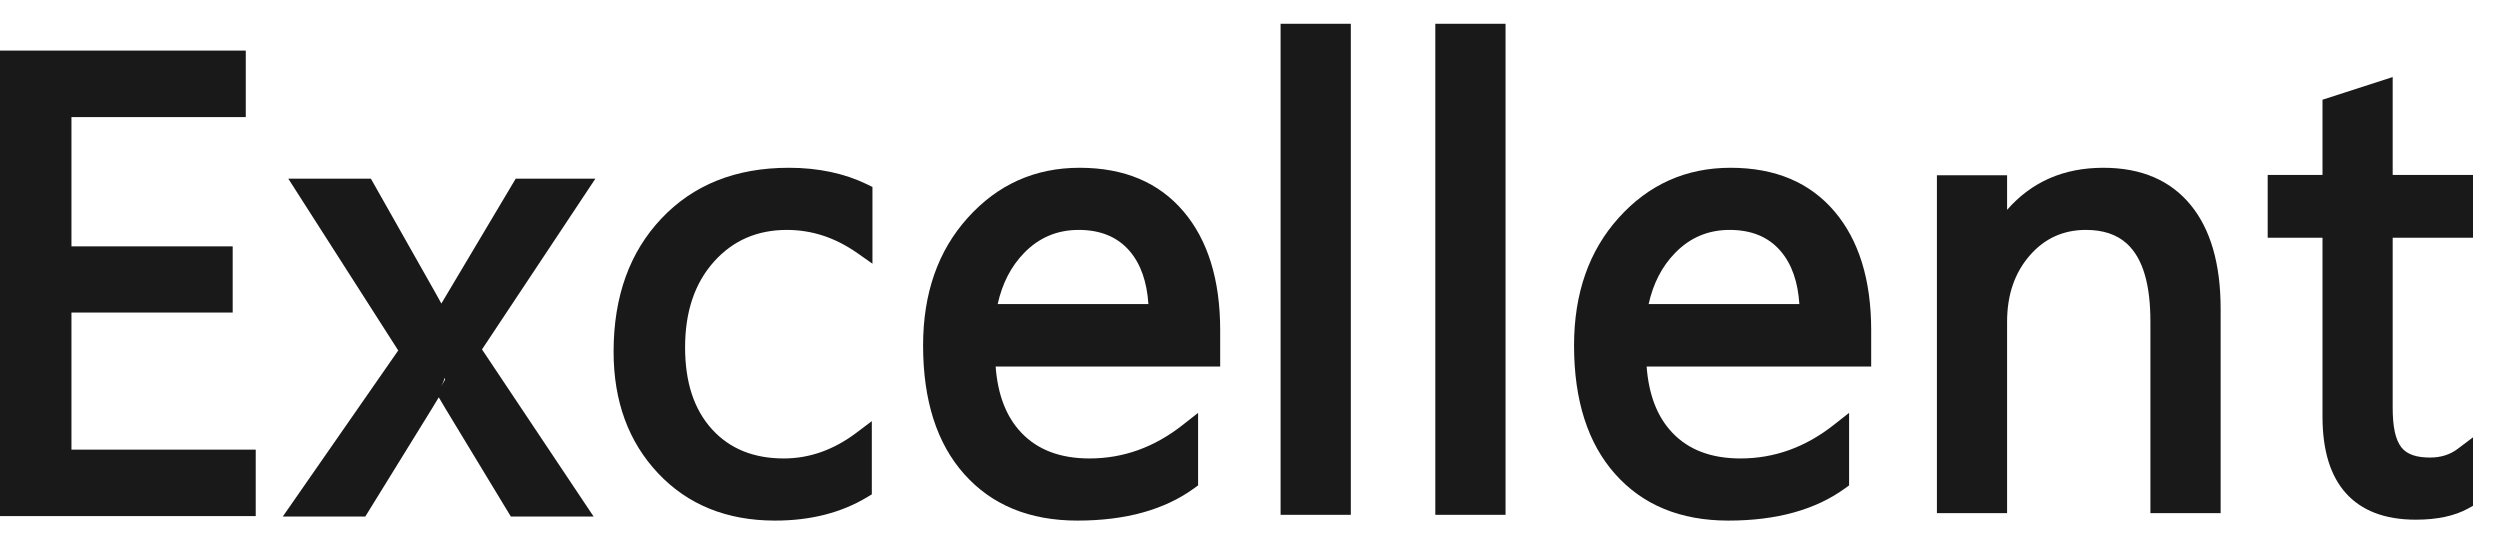
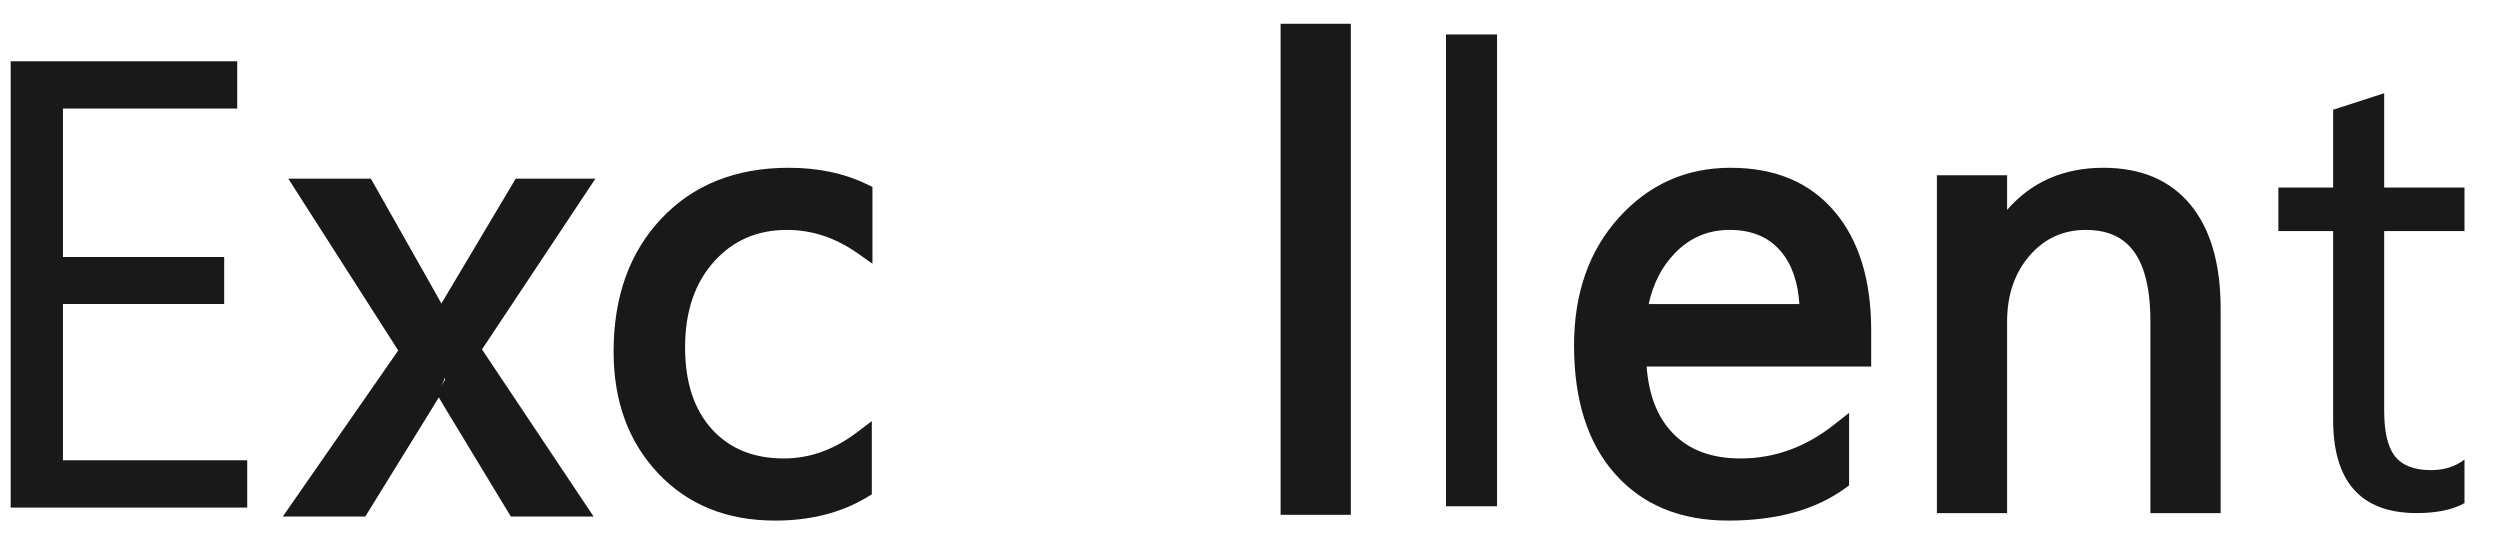
<svg xmlns="http://www.w3.org/2000/svg" width="55" height="12" viewBox="0 0 55 12" fill="none">
  <path d="M5.439 11.167H0.235V1.348H5.219V2.388H1.385V5.654H4.932V6.688H1.385V10.126H5.439V11.167Z" fill="#191919" />
-   <path fill-rule="evenodd" clip-rule="evenodd" d="M0 11.354H5.626V9.892H1.572V6.876H5.119V5.42H1.572V2.576H5.407V1.113H0V11.354ZM5.204 10.932H0.422V1.535H4.985V2.154H1.15V5.842H4.697V6.454H1.15V10.313H5.204V10.932Z" fill="#191919" />
  <path d="M12.771 4.043L10.416 7.59L12.73 11.055H11.422L10.046 8.781C9.959 8.64 9.857 8.462 9.738 8.247H9.71C9.688 8.288 9.58 8.466 9.389 8.781L7.985 11.055H6.691L9.081 7.617L6.794 4.043H8.101L9.457 6.439C9.558 6.617 9.656 6.8 9.752 6.987H9.779L11.532 4.043H12.771Z" fill="#191919" />
  <path fill-rule="evenodd" clip-rule="evenodd" d="M9.71 6.678C9.666 6.596 9.621 6.514 9.575 6.434L8.159 3.93H6.342L8.761 7.71L6.222 11.363H8.037L9.503 8.989C9.561 8.894 9.611 8.812 9.653 8.741C9.707 8.834 9.756 8.916 9.8 8.989C9.8 8.988 11.238 11.363 11.238 11.363H13.059L10.604 7.687L13.099 3.93H11.346L9.71 6.678ZM9.457 7.102C9.376 6.945 9.293 6.791 9.208 6.641L7.913 4.352H7.113L9.268 7.72L7.029 10.941H7.802L9.143 8.769C9.332 8.458 9.438 8.283 9.46 8.243L9.286 8.556C9.286 8.556 9.414 8.134 9.646 8.134H9.671C9.888 8.134 9.759 8.403 9.698 8.511L9.857 8.243C9.974 8.454 10.075 8.629 10.161 8.769L11.476 10.941H12.27L10.097 7.688L12.312 4.352H11.586L9.833 7.296H9.342L9.457 7.102Z" fill="#191919" />
  <path d="M18.993 10.784C18.454 11.108 17.815 11.27 17.076 11.27C16.076 11.27 15.269 10.945 14.655 10.294C14.041 9.644 13.734 8.801 13.734 7.764C13.734 6.609 14.065 5.681 14.727 4.981C15.389 4.28 16.272 3.93 17.377 3.93C17.993 3.93 18.536 4.044 19.007 4.272V5.422C18.486 5.057 17.929 4.875 17.336 4.875C16.619 4.875 16.031 5.132 15.573 5.645C15.114 6.159 14.885 6.833 14.885 7.668C14.885 8.49 15.1 9.138 15.532 9.613C15.963 10.088 16.542 10.325 17.267 10.325C17.879 10.325 18.454 10.122 18.993 9.716V10.784Z" fill="#191919" />
  <path fill-rule="evenodd" clip-rule="evenodd" d="M19.078 10.937L19.18 10.876V9.265L18.842 9.52C18.343 9.896 17.811 10.086 17.244 10.086C16.584 10.086 16.056 9.875 15.664 9.444C15.264 9.004 15.072 8.402 15.072 7.641C15.072 6.864 15.28 6.235 15.706 5.758C16.124 5.29 16.66 5.058 17.312 5.058C17.863 5.058 18.379 5.229 18.862 5.568L19.194 5.801V4.113L19.075 4.055C18.578 3.814 18.004 3.691 17.353 3.691C16.184 3.691 15.251 4.067 14.55 4.809C13.853 5.546 13.499 6.521 13.499 7.737C13.499 8.833 13.829 9.723 14.478 10.412C15.131 11.104 15.988 11.453 17.052 11.453C17.834 11.453 18.509 11.28 19.078 10.937ZM18.758 10.634C18.272 10.9 17.703 11.031 17.052 11.031C16.116 11.031 15.36 10.731 14.785 10.122C14.206 9.509 13.921 8.713 13.921 7.737C13.921 6.643 14.23 5.762 14.857 5.098C15.48 4.439 16.313 4.113 17.353 4.113C17.883 4.113 18.356 4.201 18.771 4.38C18.772 4.38 18.772 5.015 18.772 5.015C18.31 4.762 17.824 4.636 17.312 4.636C16.531 4.636 15.891 4.917 15.392 5.477C14.901 6.027 14.65 6.747 14.65 7.641C14.65 8.523 14.888 9.217 15.352 9.727C15.822 10.245 16.452 10.509 17.244 10.509C17.774 10.509 18.279 10.368 18.758 10.084L18.758 10.634Z" fill="#191919" />
-   <path d="M26.54 7.881H21.59C21.608 8.661 21.818 9.264 22.219 9.688C22.621 10.113 23.174 10.325 23.876 10.325C24.666 10.325 25.392 10.065 26.054 9.544V10.599C25.438 11.046 24.623 11.27 23.609 11.27C22.619 11.27 21.841 10.952 21.274 10.315C20.709 9.678 20.425 8.782 20.425 7.627C20.425 6.536 20.735 5.647 21.353 4.96C21.972 4.273 22.74 3.93 23.657 3.93C24.575 3.93 25.285 4.226 25.787 4.82C26.289 5.413 26.54 6.237 26.54 7.292V7.881ZM25.39 6.929C25.385 6.281 25.229 5.776 24.921 5.416C24.613 5.055 24.185 4.875 23.637 4.875C23.107 4.875 22.658 5.064 22.288 5.443C21.918 5.822 21.69 6.317 21.603 6.929H25.39Z" fill="#191919" />
-   <path fill-rule="evenodd" clip-rule="evenodd" d="M26.633 8.064H26.844V7.264C26.844 6.151 26.571 5.283 26.041 4.656C25.5 4.017 24.739 3.691 23.751 3.691C22.771 3.691 21.95 4.058 21.29 4.792C20.638 5.515 20.308 6.45 20.308 7.6C20.308 8.816 20.614 9.757 21.21 10.427C21.815 11.108 22.644 11.453 23.703 11.453C24.768 11.453 25.623 11.213 26.271 10.742L26.358 10.679V9.083L26.017 9.351C25.394 9.841 24.712 10.086 23.97 10.086C23.333 10.086 22.83 9.901 22.466 9.516C22.134 9.165 21.95 8.68 21.904 8.064H26.633ZM26.422 7.642H21.467L21.472 7.858C21.491 8.7 21.726 9.348 22.159 9.806C22.599 10.27 23.201 10.509 23.97 10.509C24.673 10.509 25.328 10.315 25.936 9.926C25.936 9.926 25.936 10.461 25.936 10.461C25.362 10.845 24.617 11.031 23.703 11.031C22.78 11.031 22.053 10.74 21.525 10.147C20.989 9.544 20.73 8.693 20.73 7.6C20.73 6.567 21.018 5.724 21.603 5.074C22.18 4.434 22.895 4.113 23.751 4.113C24.598 4.113 25.256 4.381 25.719 4.929C26.193 5.489 26.422 6.269 26.422 7.264V7.642ZM21.453 7.112H25.695L25.694 6.9C25.689 6.192 25.511 5.644 25.174 5.251C24.827 4.845 24.347 4.636 23.73 4.636C23.141 4.636 22.641 4.847 22.23 5.268C21.831 5.678 21.581 6.211 21.488 6.872L21.453 7.112ZM25.264 6.69H21.949C22.049 6.237 22.242 5.86 22.532 5.563C22.86 5.226 23.26 5.058 23.73 5.058C24.209 5.058 24.584 5.21 24.854 5.525C25.099 5.813 25.232 6.202 25.265 6.69H25.264Z" fill="#191919" />
  <path d="M29.531 0.758H28.408V11.138H29.531V0.758Z" fill="#191919" />
  <path fill-rule="evenodd" clip-rule="evenodd" d="M28.173 11.326H29.718V0.523H28.173V11.326ZM29.296 10.904H28.595V0.945H29.296V10.904Z" fill="#191919" />
  <path d="M32.935 0.758H31.812V11.138H32.935V0.758Z" fill="#191919" />
-   <path fill-rule="evenodd" clip-rule="evenodd" d="M31.577 11.326H33.122V0.523H31.577V11.326ZM32.7 10.904H31.999V0.945H32.7V10.904Z" fill="#191919" />
  <path d="M40.979 7.881H36.028C36.046 8.661 36.256 9.264 36.658 9.688C37.06 10.113 37.612 10.325 38.315 10.325C39.105 10.325 39.831 10.065 40.492 9.544V10.599C39.876 11.046 39.062 11.27 38.048 11.27C37.057 11.27 36.279 10.952 35.713 10.315C35.147 9.678 34.864 8.782 34.864 7.627C34.864 6.536 35.173 5.647 35.792 4.96C36.41 4.273 37.178 3.93 38.096 3.93C39.014 3.93 39.723 4.226 40.225 4.82C40.728 5.413 40.979 6.237 40.979 7.292V7.881ZM39.828 6.929C39.824 6.281 39.667 5.776 39.359 5.416C39.051 5.055 38.623 4.875 38.075 4.875C37.546 4.875 37.096 5.064 36.727 5.443C36.357 5.822 36.129 6.317 36.042 6.929H39.828Z" fill="#191919" />
  <path fill-rule="evenodd" clip-rule="evenodd" d="M40.955 8.064H41.166V7.264C41.166 6.151 40.893 5.283 40.363 4.656C39.822 4.017 39.06 3.691 38.072 3.691C37.093 3.691 36.272 4.058 35.611 4.792C34.96 5.515 34.629 6.45 34.629 7.6C34.629 8.816 34.936 9.757 35.532 10.427C36.137 11.108 36.966 11.453 38.024 11.453C39.09 11.453 39.945 11.213 40.593 10.742L40.68 10.679V9.083L40.339 9.351C39.716 9.841 39.034 10.086 38.291 10.086C37.654 10.086 37.152 9.901 36.788 9.516C36.456 9.165 36.272 8.68 36.226 8.064H40.955ZM40.744 7.642H35.788L35.793 7.858C35.813 8.7 36.048 9.348 36.481 9.806C36.92 10.27 37.522 10.509 38.291 10.509C38.995 10.509 39.65 10.315 40.258 9.926C40.258 9.926 40.258 10.461 40.258 10.461C39.684 10.845 38.939 11.031 38.024 11.031C37.102 11.031 36.374 10.74 35.847 10.147C35.311 9.544 35.051 8.693 35.051 7.6C35.051 6.567 35.34 5.724 35.925 5.074C36.502 4.434 37.217 4.113 38.072 4.113C38.919 4.113 39.577 4.381 40.041 4.929C40.515 5.489 40.744 6.269 40.744 7.264V7.642ZM35.775 7.112H40.017L40.016 6.9C40.011 6.192 39.832 5.644 39.496 5.251C39.149 4.845 38.669 4.636 38.052 4.636C37.463 4.636 36.963 4.847 36.552 5.268C36.152 5.678 35.903 6.211 35.809 6.872L35.775 7.112ZM39.586 6.69H36.27C36.37 6.237 36.563 5.86 36.854 5.563C37.182 5.226 37.581 5.058 38.052 5.058C38.53 5.058 38.906 5.21 39.175 5.525C39.421 5.813 39.554 6.202 39.586 6.69Z" fill="#191919" />
  <path d="M48.666 11.106H47.544V7.107C47.544 5.619 47 4.875 45.914 4.875C45.352 4.875 44.888 5.086 44.52 5.508C44.153 5.93 43.969 6.463 43.969 7.107V11.106H42.846V4.094H43.969V5.258H43.997C44.526 4.372 45.293 3.93 46.297 3.93C47.064 3.93 47.651 4.177 48.057 4.673C48.463 5.168 48.666 5.883 48.666 6.819V11.106Z" fill="#191919" />
  <path fill-rule="evenodd" clip-rule="evenodd" d="M44.156 4.617V3.856H42.612V11.289H44.156V7.079C44.156 6.492 44.32 6.004 44.656 5.619C44.981 5.245 45.393 5.058 45.89 5.058C46.265 5.058 46.566 5.155 46.791 5.36C47.148 5.687 47.309 6.263 47.309 7.079V11.289H48.854V6.792C48.854 5.797 48.628 5.038 48.196 4.511C47.752 3.969 47.113 3.691 46.273 3.691C45.402 3.691 44.696 3.999 44.156 4.617ZM43.734 5.218L43.601 5.442H44.093L44.154 5.339C44.642 4.523 45.348 4.113 46.273 4.113C46.968 4.113 47.502 4.331 47.87 4.779C48.251 5.243 48.432 5.916 48.432 6.792V10.867H47.731V7.079C47.731 6.11 47.5 5.436 47.075 5.049C46.778 4.777 46.385 4.636 45.89 4.636C45.264 4.636 44.747 4.872 44.337 5.342C43.938 5.801 43.734 6.38 43.734 7.079V10.867H43.033V4.278H43.734V5.218Z" fill="#191919" />
  <path d="M54.219 11.069C53.954 11.215 53.605 11.288 53.171 11.288C51.943 11.288 51.329 10.603 51.329 9.233V5.084H50.124V4.125H51.329V2.414L52.452 2.051V4.125H54.219V5.084H52.452V9.035C52.452 9.505 52.532 9.841 52.692 10.041C52.852 10.242 53.116 10.343 53.486 10.343C53.769 10.343 54.013 10.265 54.219 10.11V11.069Z" fill="#191919" />
-   <path fill-rule="evenodd" clip-rule="evenodd" d="M54.297 11.188L54.406 11.127V9.621L54.068 9.876C53.898 10.004 53.696 10.066 53.462 10.066C53.172 10.066 52.959 10.002 52.833 9.845C52.695 9.671 52.639 9.377 52.639 8.969V5.23H54.406V3.849H52.639V1.695L51.095 2.194V3.849H49.889V5.23H51.095V9.168C51.095 9.917 51.273 10.475 51.609 10.849C51.952 11.232 52.462 11.433 53.148 11.433C53.624 11.433 54.006 11.348 54.297 11.188ZM53.984 10.871C53.761 10.966 53.482 11.011 53.148 11.011C52.605 11.011 52.194 10.87 51.923 10.568C51.645 10.257 51.517 9.789 51.517 9.168V4.807H50.311V4.271H51.517V2.502L52.218 2.275V4.271H53.984V4.807H52.218V8.969C52.218 9.502 52.322 9.88 52.503 10.107C52.697 10.351 53.013 10.488 53.462 10.488C53.651 10.488 53.825 10.458 53.984 10.399V10.871Z" fill="#191919" />
</svg>